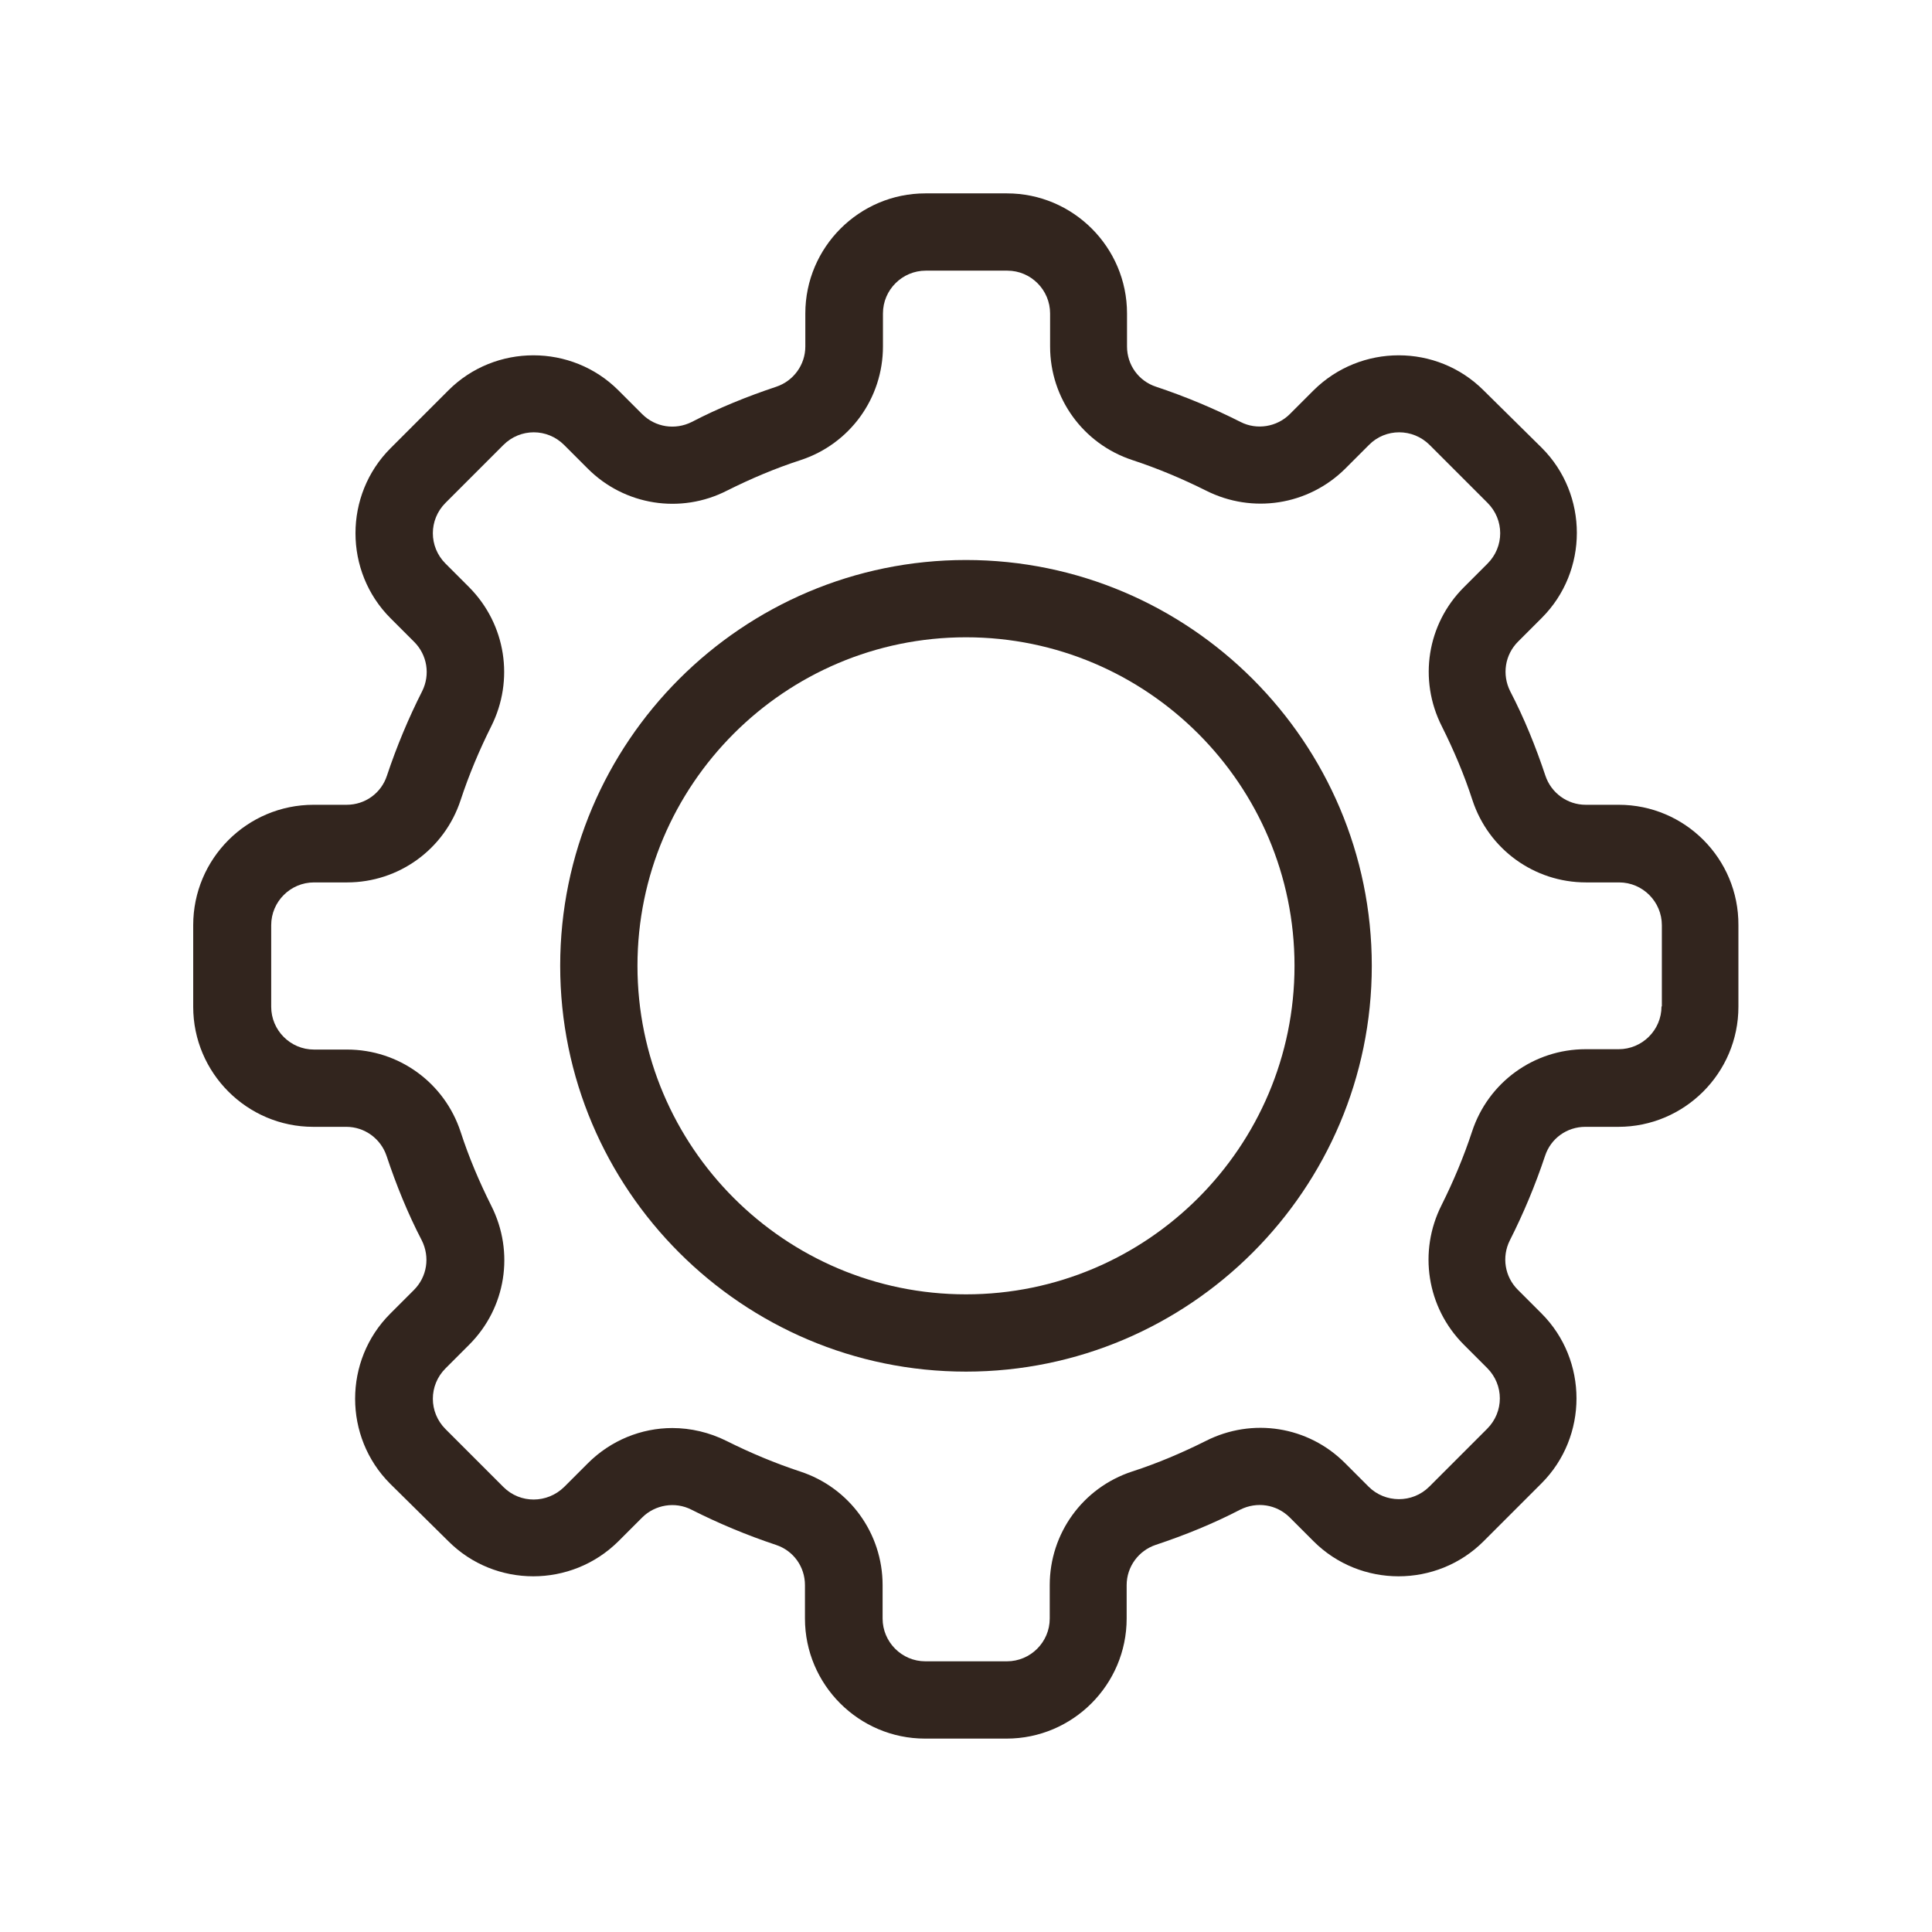
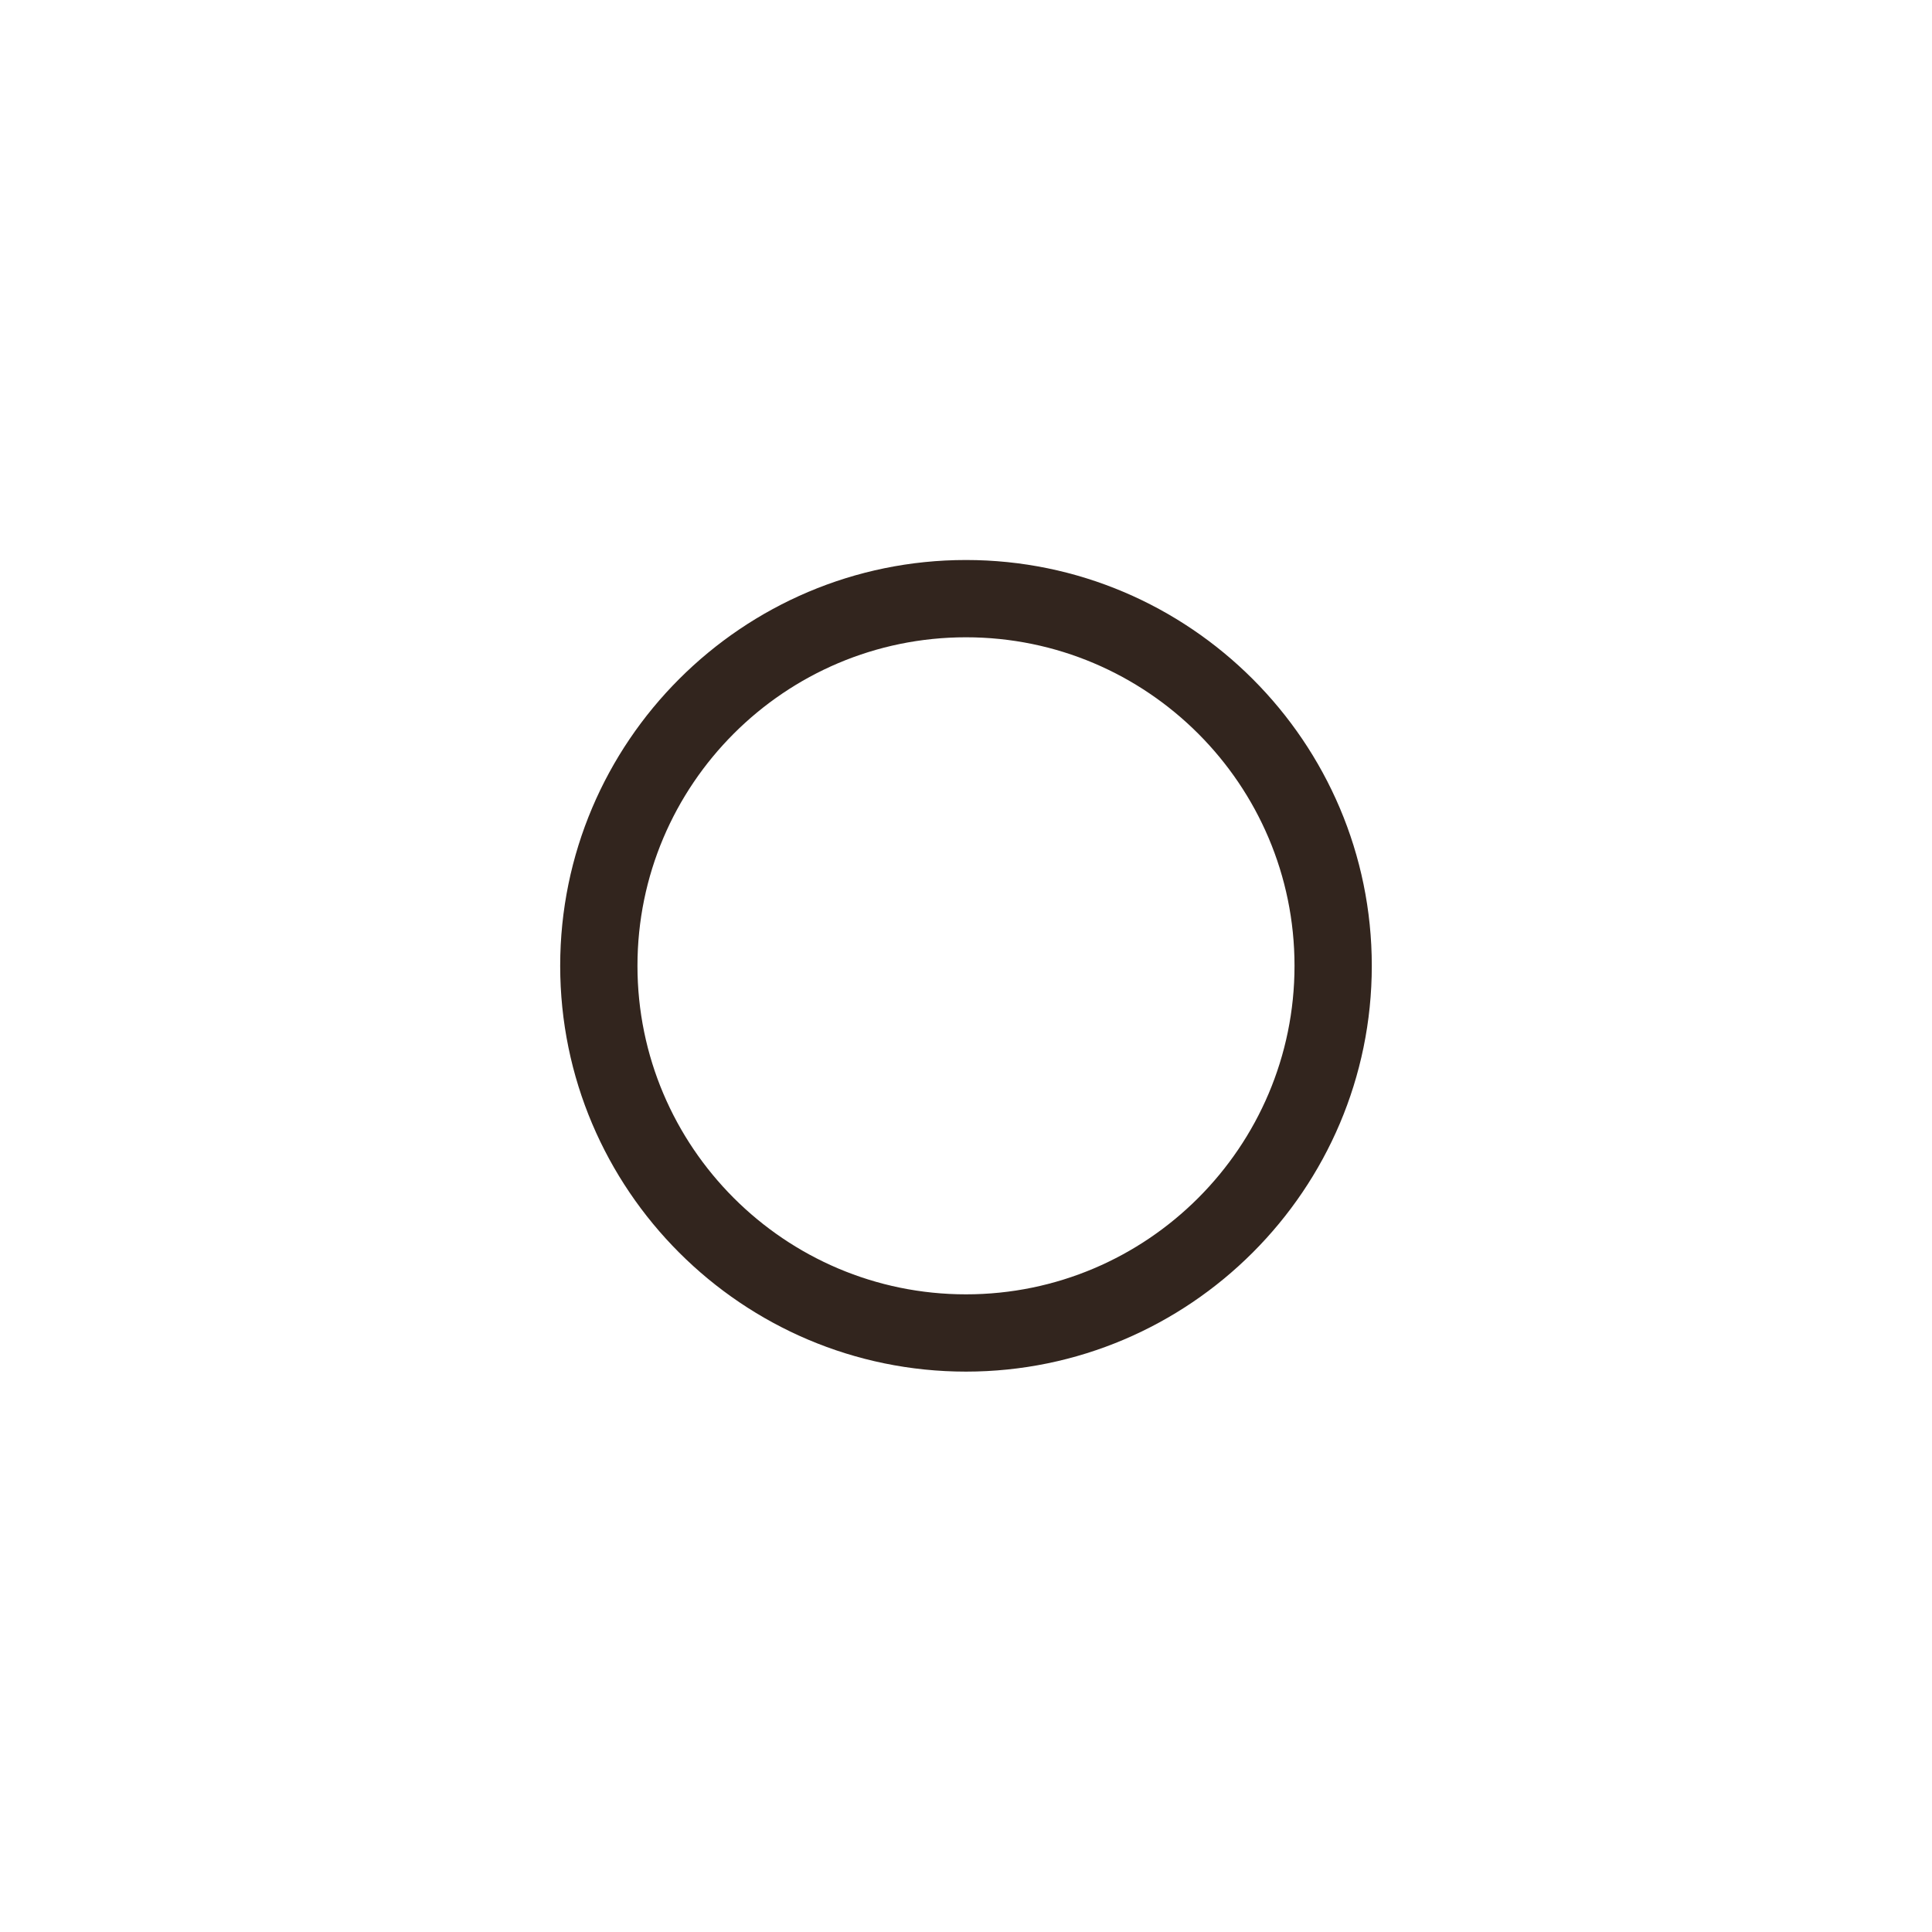
<svg xmlns="http://www.w3.org/2000/svg" width="1024" zoomAndPan="magnify" viewBox="0 0 768 768" height="1024" preserveAspectRatio="xMidYMid meet" version="1.0">
  <defs>
    <clipPath id="01667812b3">
      <path d="M 76.801 76.801 L 691.051 76.801 L 691.051 691.051 L 76.801 691.051 Z M 76.801 76.801 " clip-rule="nonzero" />
    </clipPath>
  </defs>
  <g clip-path="url(#01667812b3)">
-     <path fill="#32251e" d="M 643.469 319.914 L 630.324 319.914 C 623.035 319.914 616.605 315.199 614.32 308.34 C 610.461 296.766 605.891 285.477 600.316 274.762 C 597.031 268.191 598.176 260.332 603.461 255.043 L 612.891 245.613 C 631.465 227.039 631.465 196.605 612.891 178.031 L 589.746 155.172 C 571.172 136.598 540.879 136.598 522.16 155.172 L 512.73 164.602 C 507.586 169.746 499.586 171.031 493.156 167.742 C 482.441 162.316 471.152 157.598 459.578 153.742 C 452.578 151.457 448.008 145.027 448.008 137.738 L 448.008 124.594 C 448.008 98.305 426.574 76.871 400.285 76.871 L 367.852 76.871 C 341.559 76.871 320.129 98.305 320.129 124.594 L 320.129 137.738 C 320.129 145.027 315.414 151.457 308.555 153.742 C 296.98 157.598 285.691 162.172 274.977 167.742 C 268.402 171.031 260.547 169.887 255.258 164.602 L 245.828 155.172 C 227.254 136.598 196.82 136.598 178.246 155.172 L 155.242 178.176 C 136.668 196.75 136.668 227.184 155.242 245.758 L 164.672 255.188 C 169.816 260.332 171.102 268.191 167.816 274.762 C 162.387 285.48 157.672 296.766 153.812 308.34 C 151.527 315.34 145.098 319.914 137.809 319.914 L 124.664 319.914 C 98.23 319.914 76.801 341.344 76.801 367.777 L 76.801 400.211 C 76.801 426.504 98.23 447.934 124.523 447.934 L 137.668 447.934 C 144.953 447.934 151.383 452.648 153.672 459.508 C 157.527 471.082 162.102 482.371 167.672 493.086 C 170.957 499.656 169.816 507.516 164.527 512.805 L 155.098 522.234 C 136.523 540.809 136.523 571.242 155.098 589.816 L 178.246 612.676 C 196.82 631.25 227.113 631.25 245.828 612.676 L 255.258 603.246 C 260.402 598.102 268.402 596.816 274.832 600.105 C 285.551 605.531 296.836 610.25 308.41 614.105 C 315.414 616.391 319.984 622.82 319.984 630.109 L 319.984 643.398 C 319.984 669.688 341.418 691.121 367.707 691.121 L 400.141 691.121 C 426.43 691.121 447.863 669.688 447.863 643.398 L 447.863 630.109 C 447.863 622.82 452.578 616.391 459.438 614.105 C 471.012 610.25 482.297 605.676 493.016 600.105 C 499.586 596.816 507.445 597.961 512.73 603.246 L 522.16 612.676 C 540.738 631.25 571.172 631.25 589.746 612.676 L 612.75 589.672 C 631.324 571.098 631.324 540.664 612.75 522.09 L 603.32 512.66 C 598.176 507.516 596.891 499.656 600.176 493.086 C 605.605 482.371 610.32 471.082 614.176 459.508 C 616.465 452.508 622.895 447.934 630.18 447.934 L 643.324 447.934 C 669.617 447.934 691.047 426.504 691.047 400.211 L 691.047 367.777 C 691.191 341.344 669.758 319.914 643.469 319.914 Z M 660.473 400.07 C 660.473 409.5 652.754 417.074 643.469 417.074 L 630.324 417.074 C 609.75 417.074 591.602 430.219 585.172 449.793 C 581.887 459.793 577.742 469.652 573.027 479.082 C 563.742 497.516 567.168 519.66 581.742 534.379 L 591.172 543.809 C 597.891 550.523 597.891 561.238 591.172 567.957 L 568.168 590.961 C 561.453 597.676 550.594 597.531 544.023 590.961 L 534.594 581.527 C 520.02 566.957 497.871 563.383 479.297 572.812 C 469.867 577.527 460.152 581.672 450.008 584.957 C 430.434 591.387 417.285 609.535 417.285 630.109 L 417.285 643.398 C 417.285 652.828 409.57 660.398 400.285 660.398 L 367.852 660.398 C 358.418 660.398 350.848 652.684 350.848 643.398 L 350.848 630.109 C 350.848 609.535 337.703 591.387 318.125 584.957 C 308.125 581.672 298.266 577.527 288.836 572.812 C 281.977 569.383 274.547 567.668 267.262 567.668 C 254.973 567.668 242.828 572.527 233.684 581.672 L 224.254 591.102 C 217.539 597.676 206.82 597.816 200.105 591.102 L 177.102 568.098 C 170.387 561.383 170.387 550.668 177.102 543.953 L 186.531 534.52 C 201.105 519.945 204.68 497.801 195.25 479.227 C 190.535 469.797 186.391 460.078 183.105 449.934 C 176.676 430.359 158.527 417.215 137.953 417.215 L 124.809 417.215 C 115.379 417.215 107.805 409.5 107.805 400.211 L 107.805 367.777 C 107.805 358.348 115.52 350.773 124.809 350.773 L 137.953 350.773 C 158.527 350.773 176.676 337.629 183.105 318.055 C 186.391 308.055 190.535 298.195 195.25 288.766 C 204.535 270.332 201.105 248.188 186.531 233.469 L 177.102 224.039 C 170.387 217.324 170.387 206.609 177.102 199.891 L 200.105 176.887 C 206.82 170.172 217.539 170.172 224.254 176.887 L 233.684 186.32 C 248.258 200.895 270.547 204.465 288.98 195.035 C 298.41 190.32 308.125 186.176 318.27 182.891 C 337.844 176.461 350.988 158.312 350.988 137.738 L 350.988 124.594 C 350.988 115.164 358.707 107.59 367.992 107.59 L 400.426 107.59 C 409.855 107.59 417.43 115.305 417.43 124.594 L 417.43 137.738 C 417.43 158.312 430.574 176.461 450.148 182.891 C 460.152 186.176 470.012 190.32 479.441 195.035 C 497.871 204.32 520.02 200.895 534.734 186.32 L 544.164 176.887 C 550.738 170.172 561.598 170.172 568.312 176.887 L 591.316 199.891 C 598.031 206.609 598.031 217.324 591.316 224.039 L 581.887 233.469 C 567.312 248.043 563.742 270.191 573.172 288.766 C 577.887 298.195 582.027 307.91 585.316 318.055 C 591.746 337.629 609.891 350.773 630.465 350.773 L 643.609 350.773 C 653.043 350.773 660.613 358.492 660.613 367.777 L 660.613 400.07 Z M 660.473 400.07 " fill-opacity="1" fill-rule="nonzero" />
-   </g>
+     </g>
  <path fill="#32251e" d="M 383.996 222.609 C 295.121 222.609 222.684 294.91 222.684 383.926 C 222.684 472.938 295.121 545.238 383.996 545.238 C 472.867 545.238 545.309 472.797 545.309 383.926 C 545.309 295.051 472.867 222.609 383.996 222.609 Z M 383.996 514.52 C 311.984 514.52 253.402 455.938 253.402 383.926 C 253.402 311.91 311.984 253.332 383.996 253.332 C 456.008 253.332 514.59 311.91 514.59 383.926 C 514.59 455.938 456.008 514.52 383.996 514.52 Z M 383.996 514.52 " fill-opacity="1" fill-rule="nonzero" />
</svg>